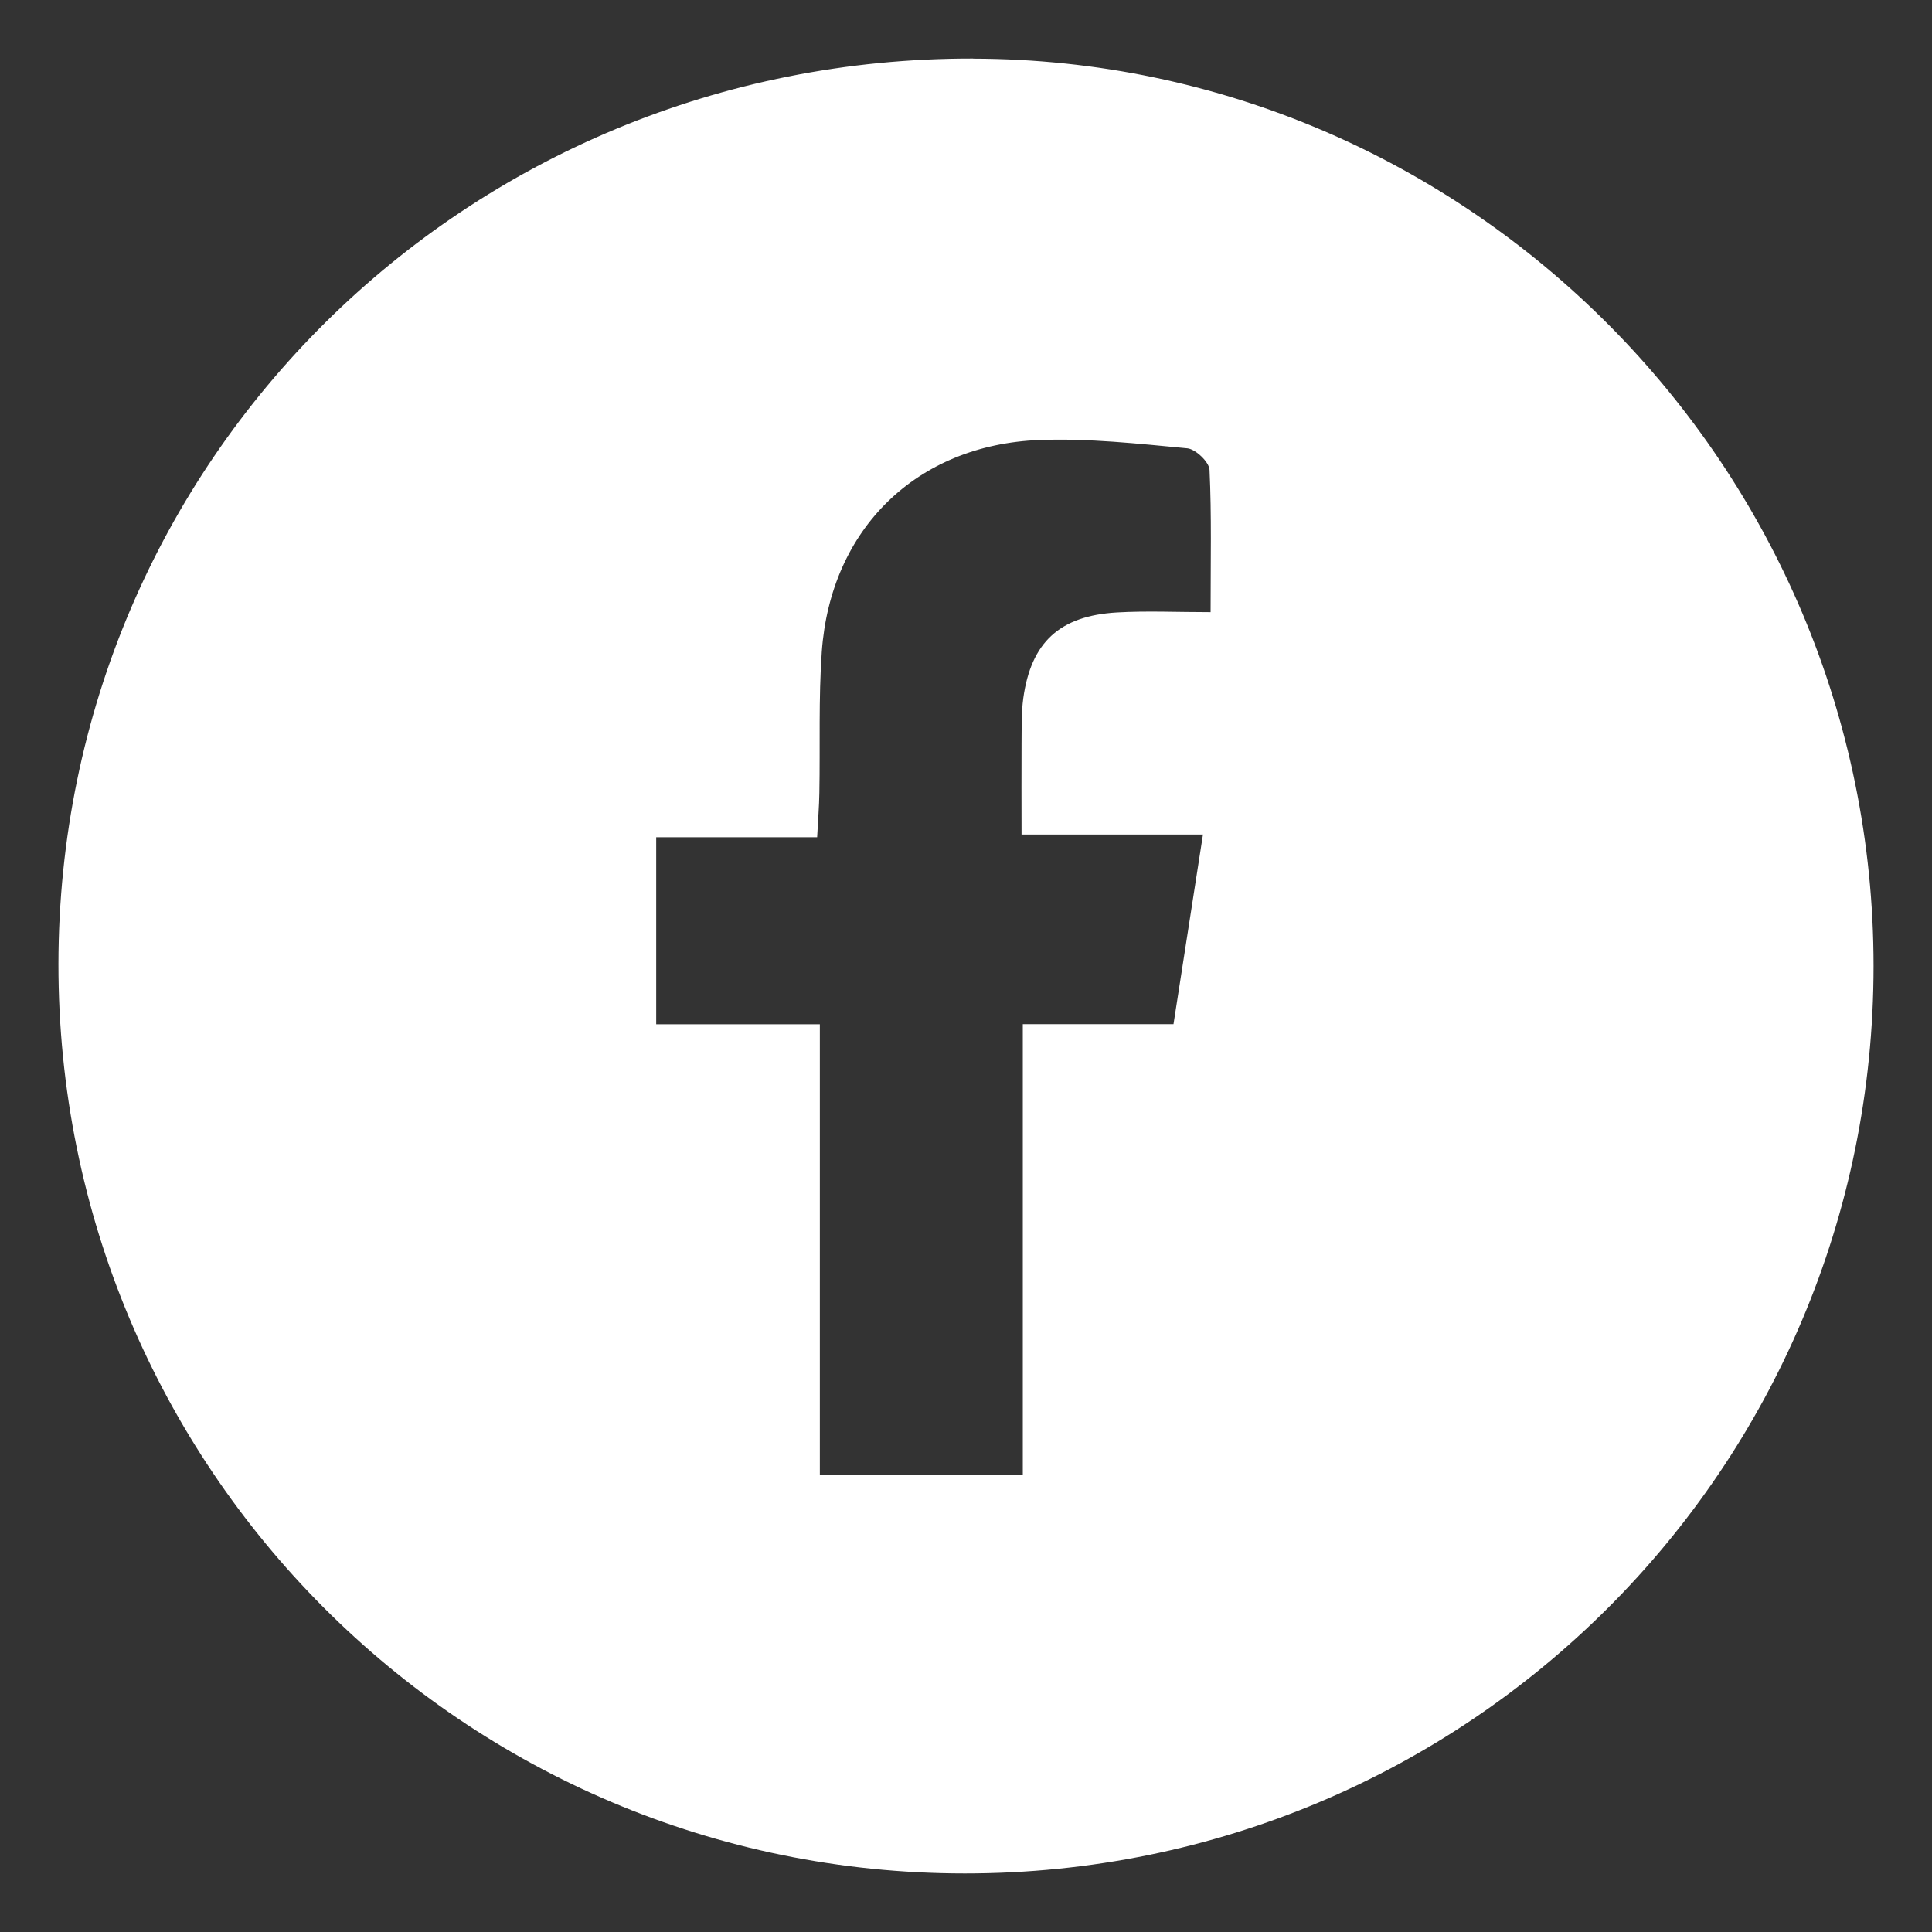
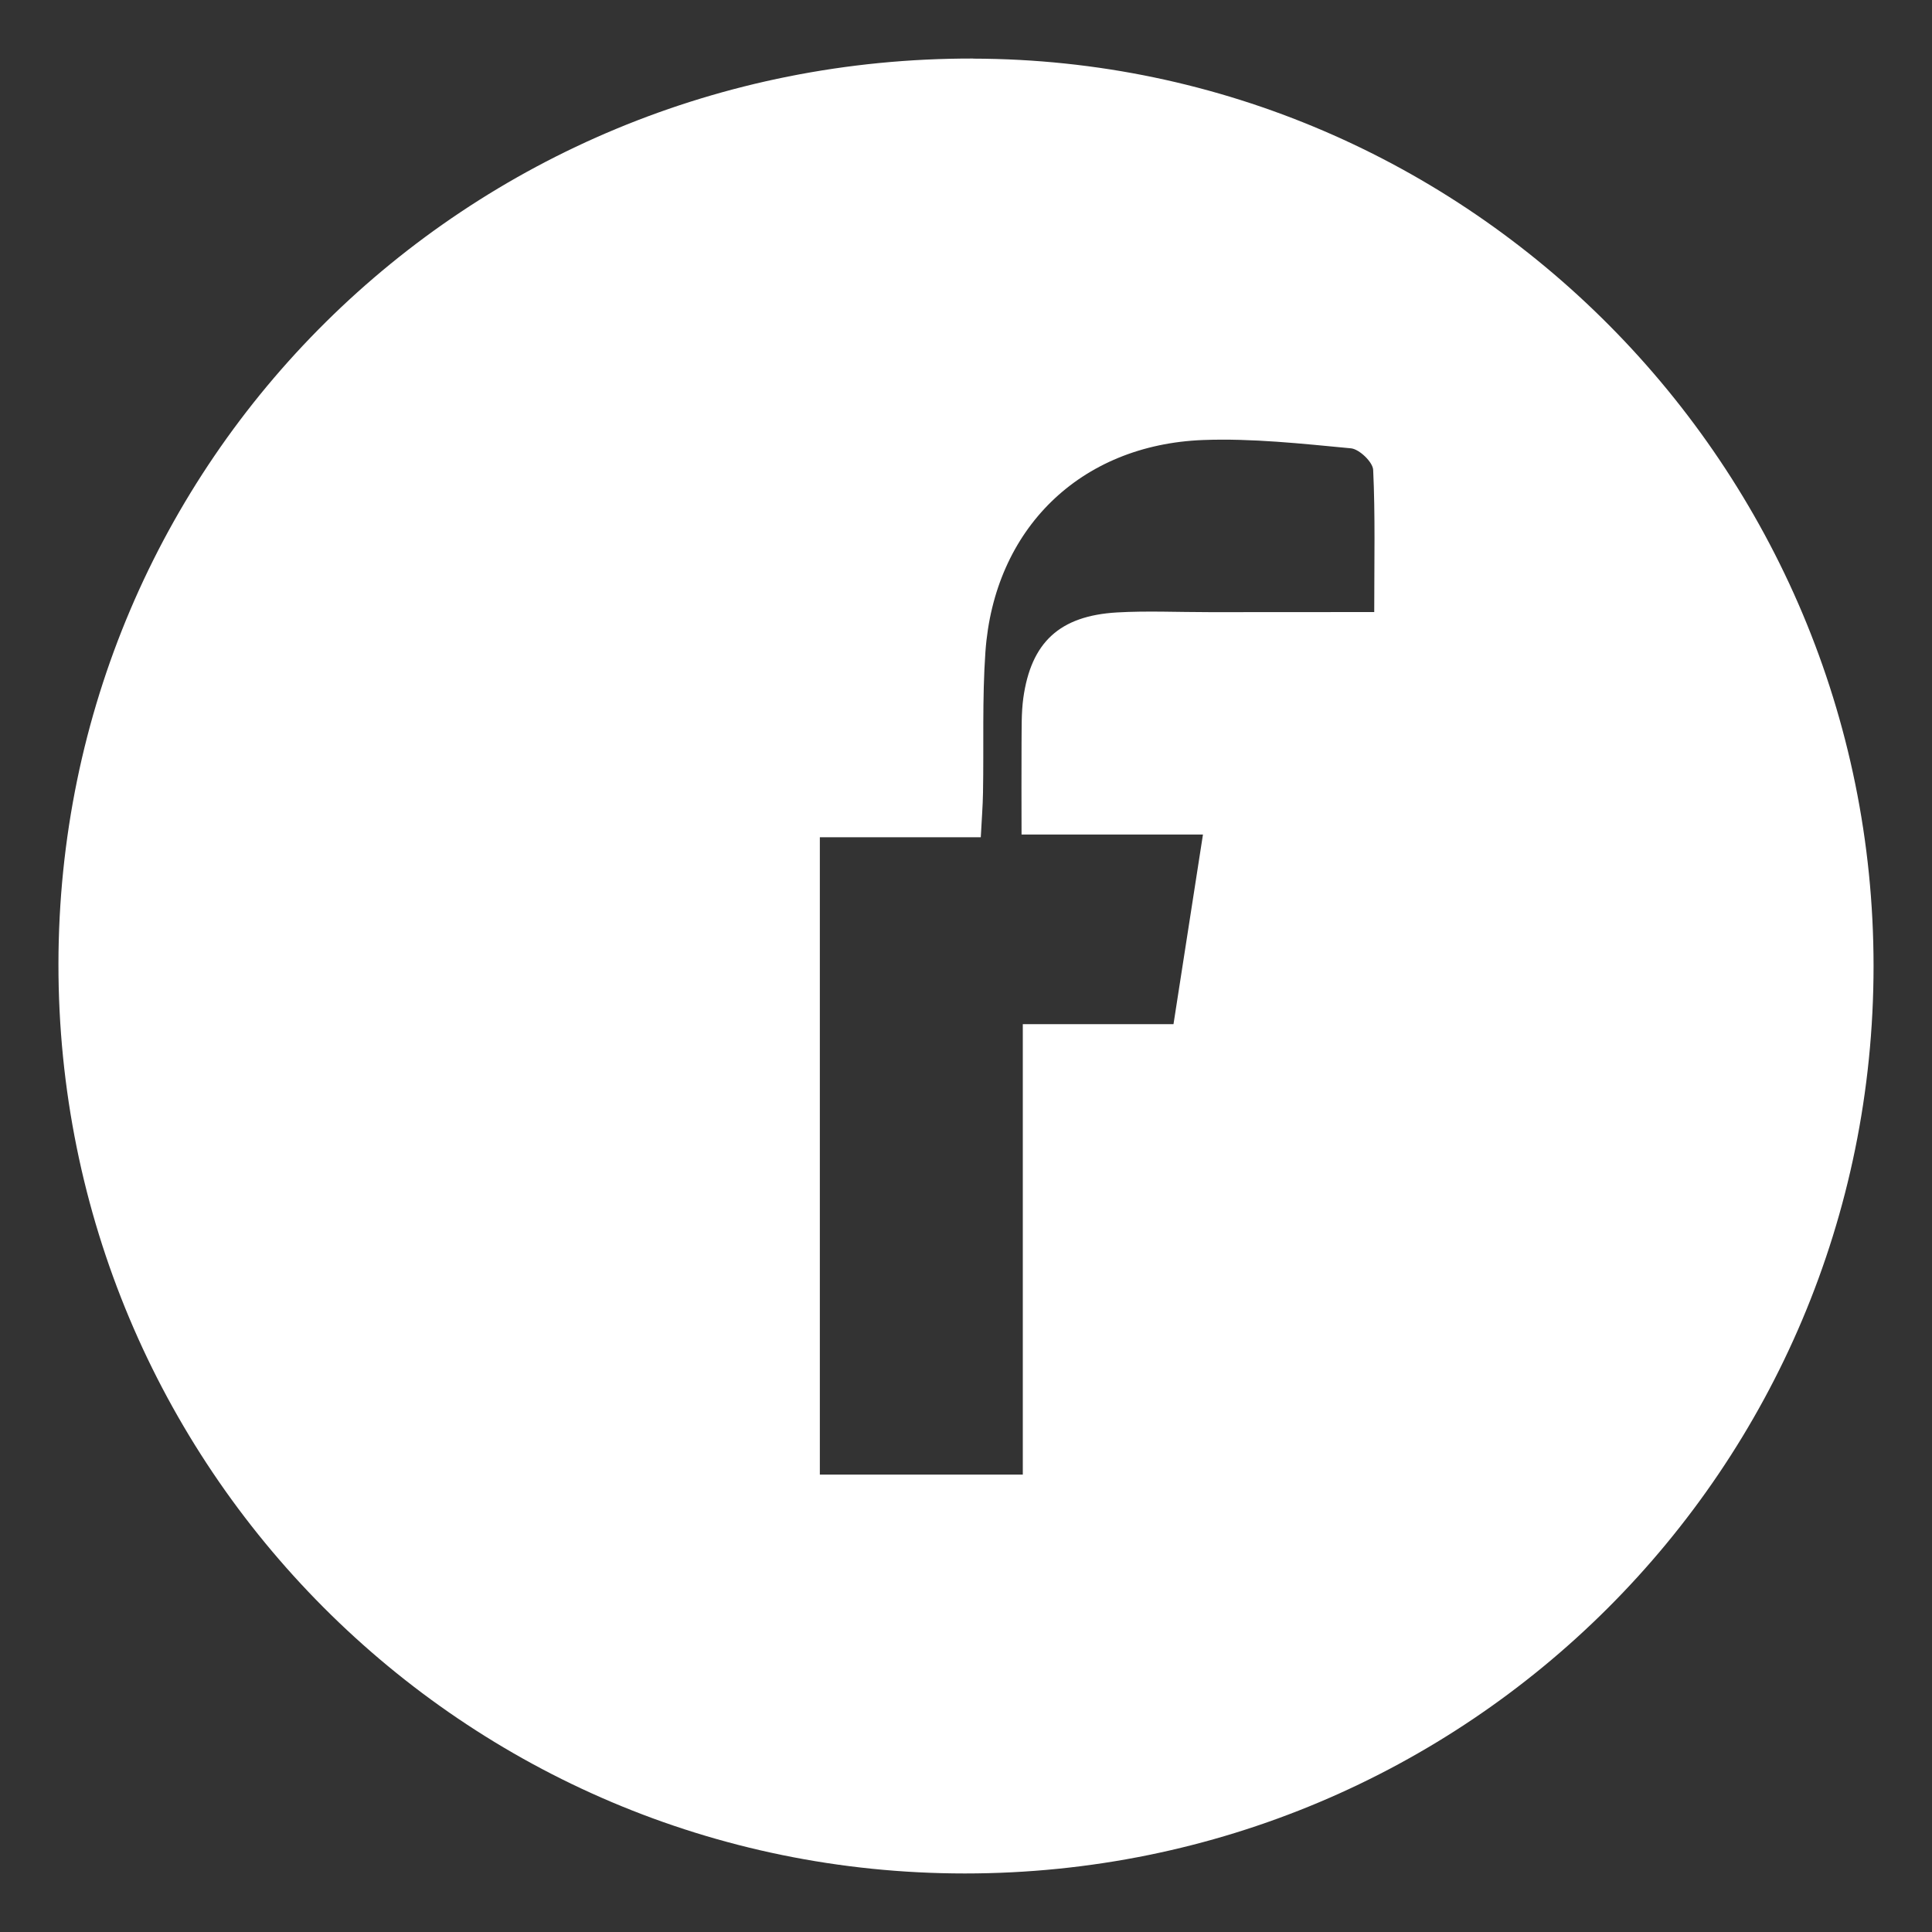
<svg xmlns="http://www.w3.org/2000/svg" id="Capa_1" viewBox="0 0 200 200">
  <rect x="0" y="0" width="200" height="200" fill="#333333" stroke="none" />
  <defs>
    <style>.cls-1{fill:#fff;stroke-width:0px;}</style>
  </defs>
-   <path class="cls-1" d="M100.74,6.06C48.24,5.96,6.1,47.67,6.05,99.78c-.05,52.06,41.91,94.16,93.84,94.16,52.06,0,94.06-41.95,94.06-93.94,0-51.66-41.84-93.82-93.21-93.93ZM125.33,63.37c-3.48,0-6.6-.15-9.71.03-5.94.35-8.89,3.1-9.69,8.88-.21,1.55-.16,3.14-.18,4.72-.02,2.99,0,5.98,0,9.39h18.78c-1.05,6.76-2.03,13.04-3.05,19.63h-15.6v46.63h-21.01v-46.62h-16.94v-19.36h16.66c.09-1.81.21-3.21.23-4.61.09-4.86-.09-9.74.25-14.58.9-12.71,9.79-21.44,22.53-21.93,5.09-.19,10.22.38,15.31.86.86.08,2.26,1.42,2.3,2.23.22,4.69.11,9.39.11,14.72Z" />
+   <path class="cls-1" d="M100.74,6.06C48.24,5.96,6.1,47.67,6.05,99.78c-.05,52.06,41.91,94.16,93.84,94.16,52.06,0,94.06-41.95,94.06-93.94,0-51.66-41.84-93.82-93.21-93.93ZM125.33,63.37c-3.48,0-6.6-.15-9.71.03-5.94.35-8.89,3.1-9.69,8.88-.21,1.55-.16,3.14-.18,4.72-.02,2.99,0,5.98,0,9.39h18.78c-1.05,6.76-2.03,13.04-3.05,19.63h-15.6v46.63h-21.01v-46.62v-19.36h16.66c.09-1.81.21-3.21.23-4.61.09-4.86-.09-9.74.25-14.58.9-12.71,9.79-21.44,22.53-21.93,5.09-.19,10.22.38,15.31.86.86.08,2.26,1.42,2.3,2.23.22,4.69.11,9.39.11,14.72Z" />
</svg>